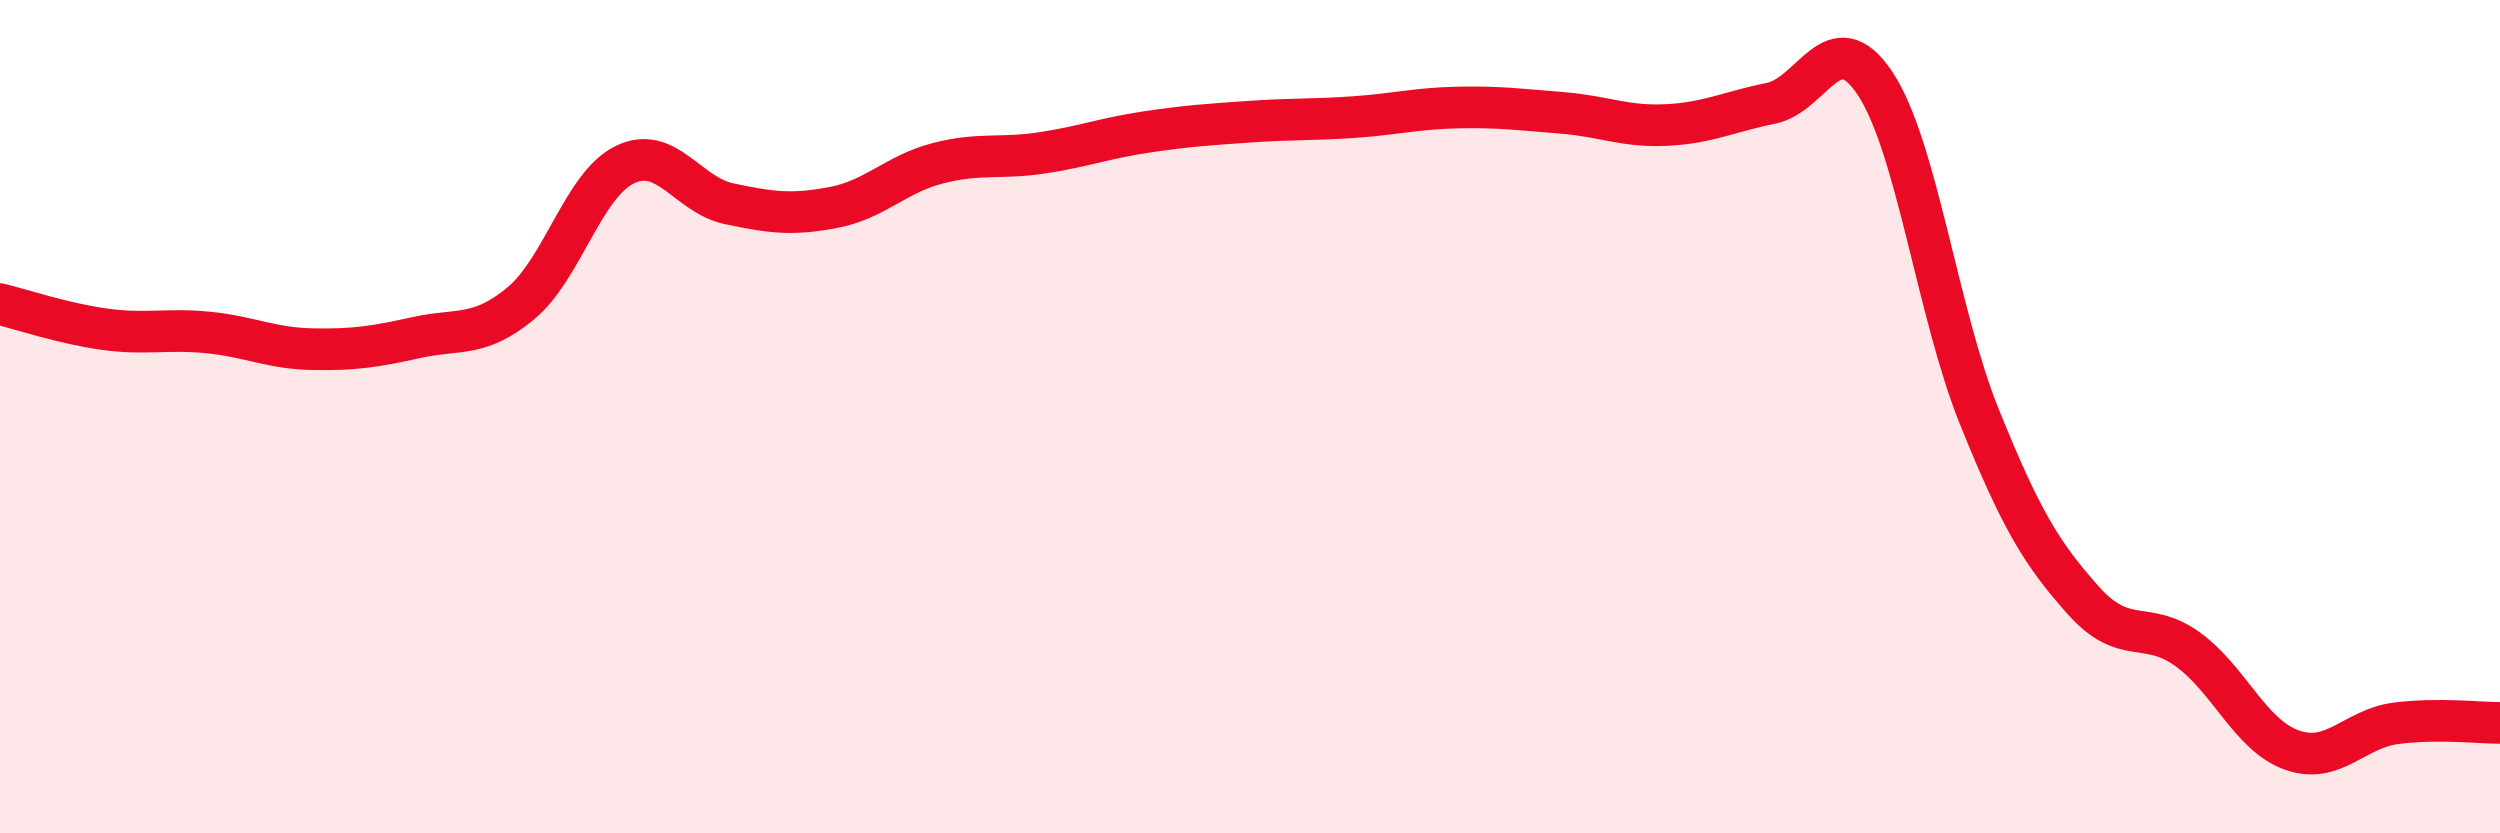
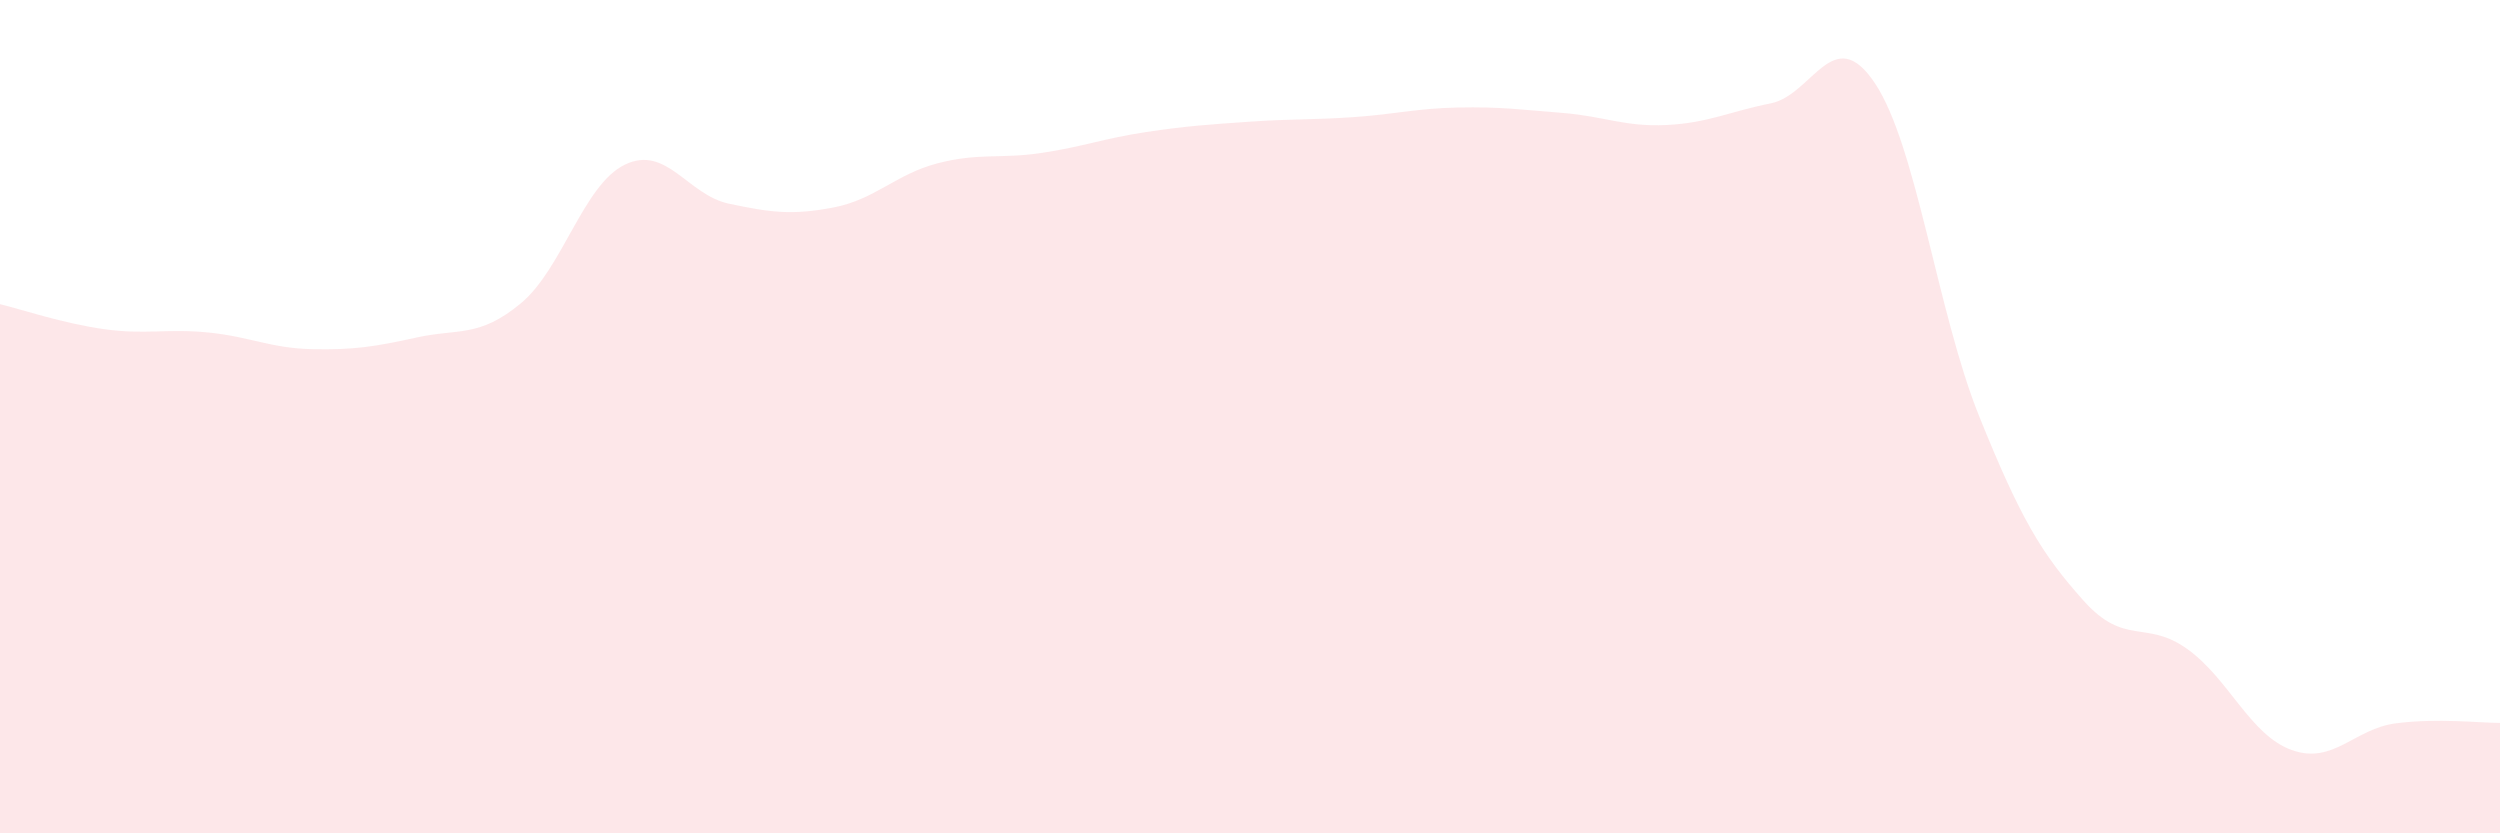
<svg xmlns="http://www.w3.org/2000/svg" width="60" height="20" viewBox="0 0 60 20">
  <path d="M 0,7.3 C 0.5,7.42 1.5,7.76 2.5,7.9 C 3.5,8.04 4,7.88 5,7.98 C 6,8.08 6.5,8.36 7.5,8.38 C 8.5,8.4 9,8.32 10,8.1 C 11,7.88 11.5,8.11 12.5,7.28 C 13.5,6.45 14,4.43 15,3.95 C 16,3.47 16.5,4.68 17.5,4.89 C 18.5,5.1 19,5.17 20,4.98 C 21,4.79 21.5,4.18 22.5,3.92 C 23.5,3.66 24,3.82 25,3.67 C 26,3.52 26.5,3.32 27.5,3.17 C 28.5,3.02 29,2.99 30,2.92 C 31,2.85 31.5,2.88 32.5,2.81 C 33.5,2.74 34,2.6 35,2.58 C 36,2.56 36.5,2.63 37.5,2.71 C 38.5,2.79 39,3.05 40,3 C 41,2.95 41.5,2.68 42.5,2.48 C 43.5,2.28 44,0.5 45,2 C 46,3.5 46.5,7.51 47.5,9.99 C 48.5,12.47 49,13.29 50,14.41 C 51,15.53 51.5,14.86 52.5,15.58 C 53.5,16.3 54,17.64 55,18 C 56,18.36 56.5,17.49 57.5,17.36 C 58.5,17.23 59.5,17.35 60,17.35L60 20L0 20Z" fill="#EB0A25" opacity="0.1" stroke-linecap="round" stroke-linejoin="round" />
-   <path d="M 0,7.3 C 0.5,7.42 1.5,7.76 2.5,7.9 C 3.5,8.04 4,7.88 5,7.98 C 6,8.08 6.5,8.36 7.5,8.38 C 8.5,8.4 9,8.32 10,8.1 C 11,7.88 11.5,8.11 12.5,7.28 C 13.5,6.45 14,4.43 15,3.95 C 16,3.47 16.5,4.68 17.5,4.89 C 18.5,5.1 19,5.17 20,4.98 C 21,4.79 21.5,4.18 22.5,3.92 C 23.5,3.66 24,3.82 25,3.67 C 26,3.52 26.5,3.32 27.5,3.17 C 28.5,3.02 29,2.99 30,2.92 C 31,2.85 31.5,2.88 32.5,2.81 C 33.5,2.74 34,2.6 35,2.58 C 36,2.56 36.5,2.63 37.5,2.71 C 38.5,2.79 39,3.05 40,3 C 41,2.95 41.5,2.68 42.5,2.48 C 43.5,2.28 44,0.5 45,2 C 46,3.5 46.5,7.51 47.5,9.99 C 48.5,12.47 49,13.29 50,14.41 C 51,15.53 51.5,14.86 52.5,15.58 C 53.5,16.3 54,17.64 55,18 C 56,18.36 56.5,17.49 57.5,17.36 C 58.5,17.23 59.5,17.35 60,17.35" stroke="#EB0A25" stroke-width="1" fill="none" stroke-linecap="round" stroke-linejoin="round" />
</svg>